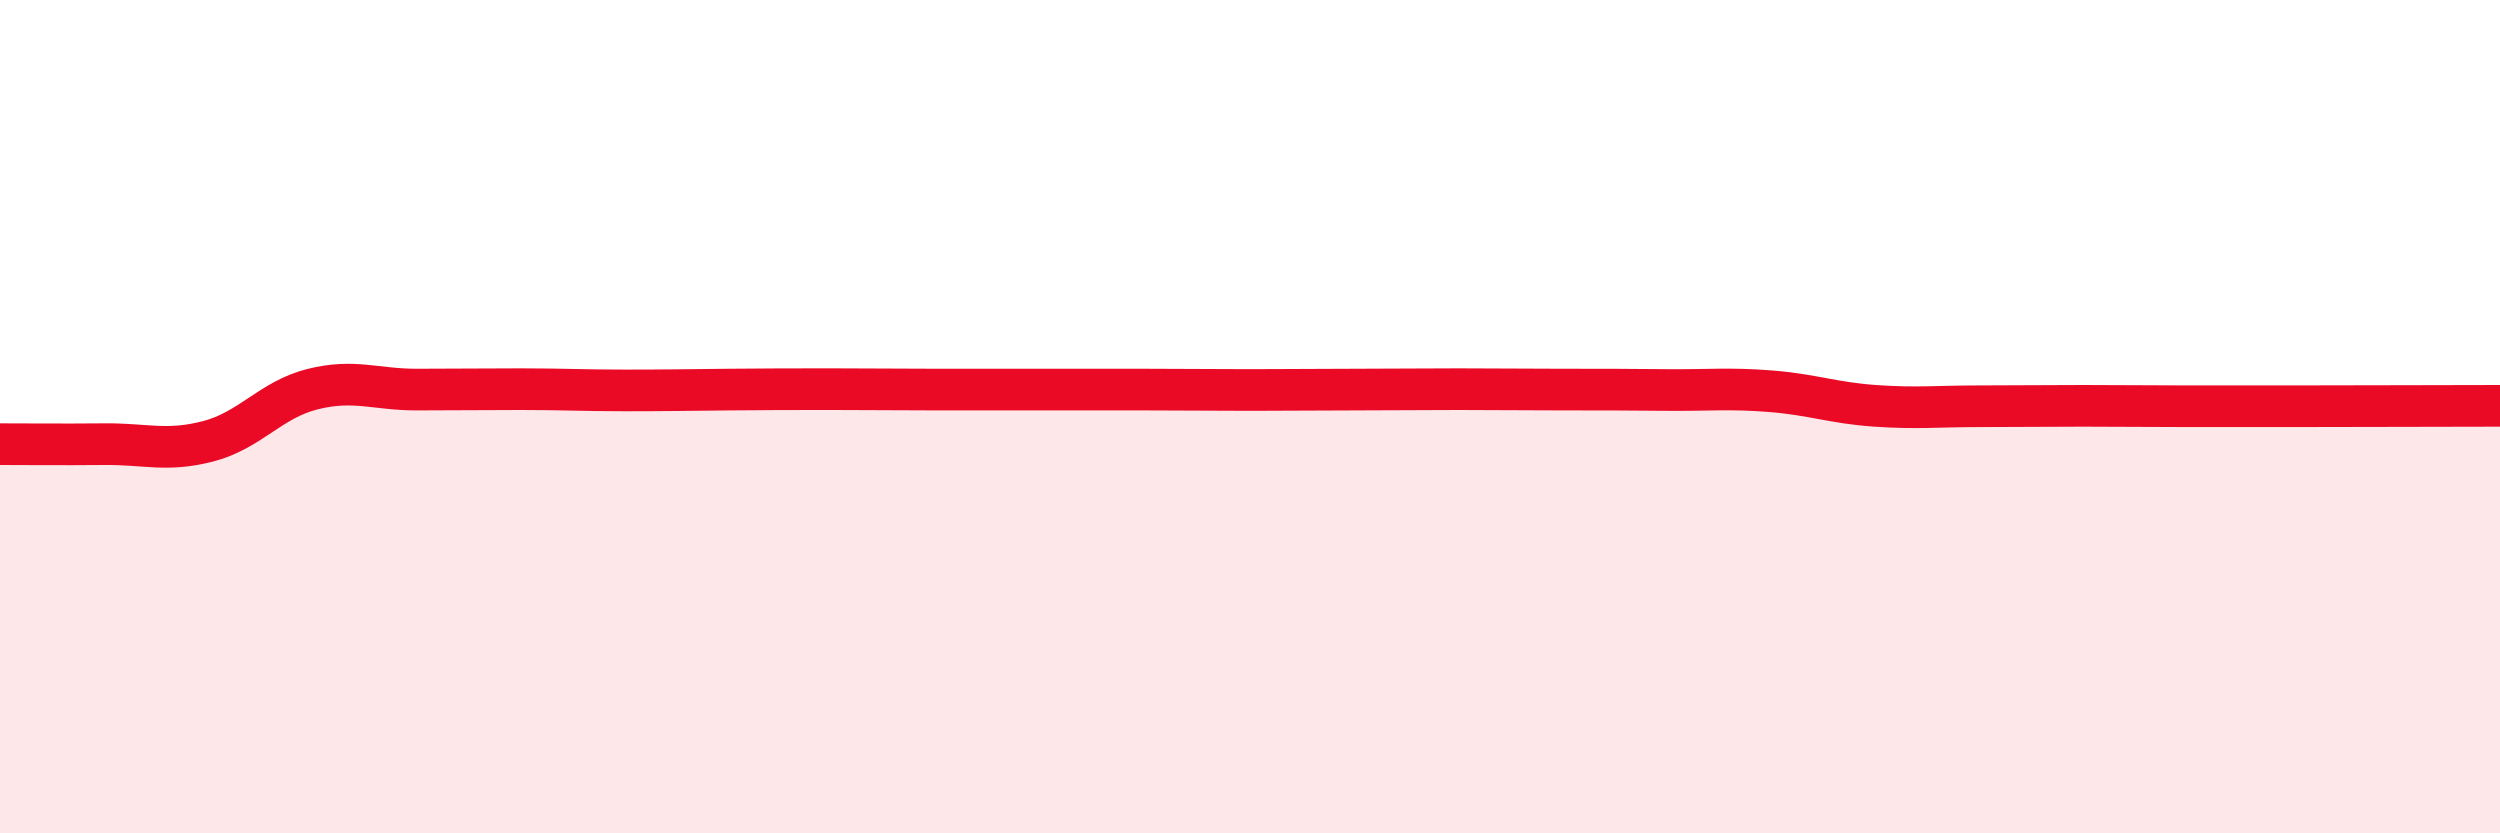
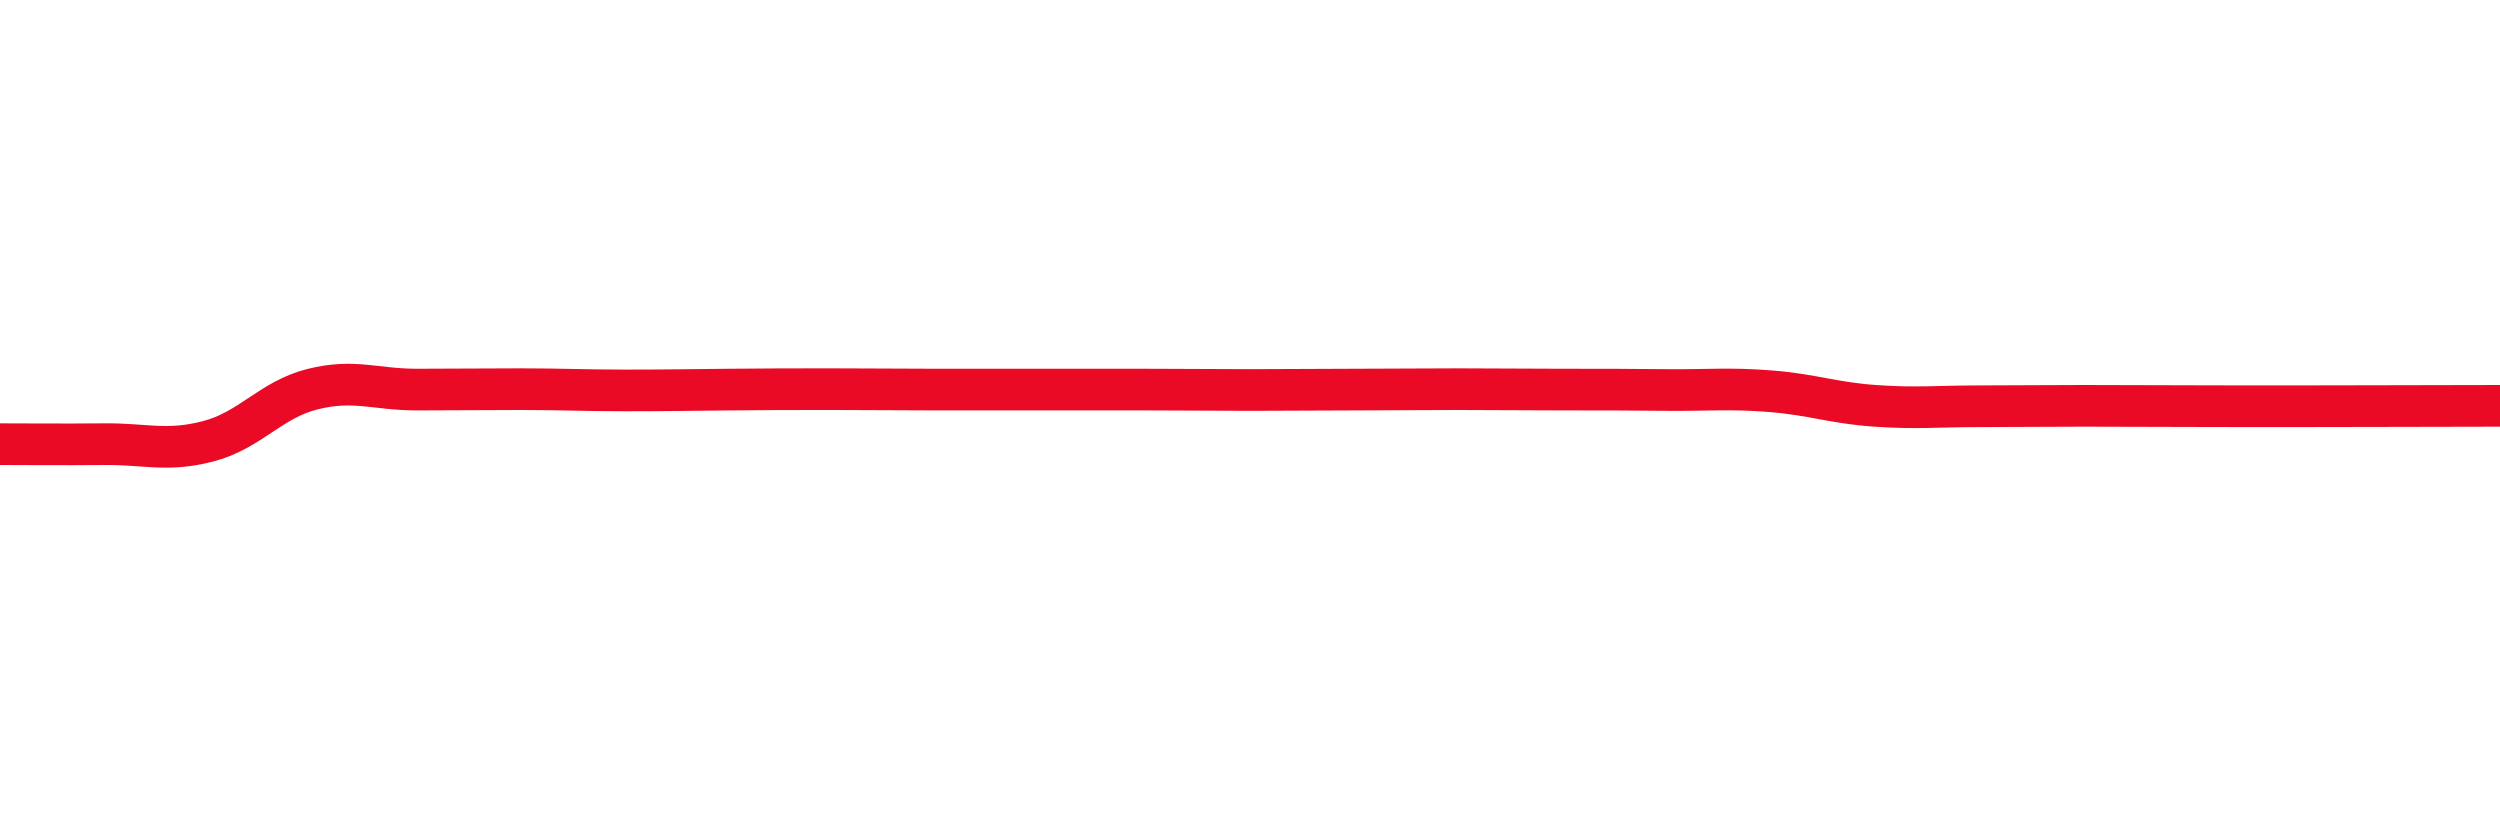
<svg xmlns="http://www.w3.org/2000/svg" width="60" height="20" viewBox="0 0 60 20">
-   <path d="M 0,10.66 C 0.5,10.66 1.5,10.67 2.5,10.66 C 3.5,10.65 4,10.85 5,10.59 C 6,10.33 6.5,9.59 7.5,9.34 C 8.5,9.09 9,9.35 10,9.35 C 11,9.35 11.5,9.34 12.5,9.34 C 13.5,9.34 14,9.37 15,9.37 C 16,9.37 16.5,9.36 17.5,9.35 C 18.5,9.34 19,9.34 20,9.34 C 21,9.34 21.5,9.35 22.5,9.35 C 23.5,9.35 24,9.35 25,9.35 C 26,9.35 26.5,9.35 27.5,9.35 C 28.5,9.35 29,9.36 30,9.36 C 31,9.36 31.5,9.35 32.5,9.35 C 33.5,9.35 34,9.34 35,9.34 C 36,9.34 36.5,9.35 37.5,9.35 C 38.5,9.35 39,9.35 40,9.36 C 41,9.37 41.5,9.31 42.5,9.39 C 43.5,9.47 44,9.67 45,9.74 C 46,9.81 46.5,9.75 47.5,9.75 C 48.5,9.75 49,9.74 50,9.74 C 51,9.74 51.5,9.75 52.5,9.75 C 53.5,9.75 53.5,9.75 55,9.75 C 56.5,9.75 59,9.74 60,9.74L60 20L0 20Z" fill="#EB0A25" opacity="0.1" stroke-linecap="round" stroke-linejoin="round" />
-   <path d="M 0,10.66 C 0.5,10.66 1.5,10.67 2.5,10.66 C 3.5,10.65 4,10.85 5,10.59 C 6,10.33 6.5,9.59 7.5,9.34 C 8.5,9.09 9,9.35 10,9.35 C 11,9.35 11.5,9.34 12.5,9.34 C 13.5,9.34 14,9.37 15,9.37 C 16,9.37 16.5,9.36 17.5,9.35 C 18.5,9.34 19,9.34 20,9.34 C 21,9.34 21.5,9.35 22.5,9.35 C 23.5,9.35 24,9.35 25,9.35 C 26,9.35 26.5,9.35 27.5,9.35 C 28.5,9.35 29,9.36 30,9.36 C 31,9.36 31.5,9.35 32.5,9.35 C 33.5,9.35 34,9.34 35,9.34 C 36,9.34 36.5,9.35 37.5,9.35 C 38.5,9.35 39,9.35 40,9.36 C 41,9.37 41.5,9.31 42.5,9.39 C 43.5,9.47 44,9.67 45,9.74 C 46,9.81 46.5,9.75 47.5,9.75 C 48.5,9.75 49,9.74 50,9.74 C 51,9.74 51.5,9.75 52.5,9.75 C 53.5,9.75 53.5,9.75 55,9.75 C 56.5,9.75 59,9.74 60,9.74" stroke="#EB0A25" stroke-width="1" fill="none" stroke-linecap="round" stroke-linejoin="round" />
+   <path d="M 0,10.66 C 0.5,10.66 1.5,10.67 2.5,10.66 C 3.5,10.65 4,10.85 5,10.59 C 6,10.33 6.5,9.59 7.5,9.34 C 8.5,9.09 9,9.35 10,9.35 C 11,9.35 11.5,9.34 12.5,9.34 C 13.5,9.34 14,9.37 15,9.37 C 16,9.37 16.5,9.36 17.5,9.35 C 18.5,9.34 19,9.34 20,9.34 C 21,9.34 21.5,9.35 22.5,9.35 C 23.5,9.35 24,9.35 25,9.35 C 26,9.35 26.5,9.35 27.5,9.35 C 28.5,9.35 29,9.36 30,9.36 C 31,9.36 31.5,9.35 32.5,9.35 C 33.5,9.35 34,9.34 35,9.34 C 36,9.34 36.5,9.35 37.5,9.35 C 38.5,9.35 39,9.35 40,9.36 C 41,9.37 41.5,9.31 42.5,9.39 C 43.5,9.47 44,9.67 45,9.74 C 46,9.81 46.5,9.75 47.5,9.75 C 48.5,9.75 49,9.74 50,9.74 C 53.5,9.75 53.5,9.75 55,9.75 C 56.5,9.75 59,9.74 60,9.74" stroke="#EB0A25" stroke-width="1" fill="none" stroke-linecap="round" stroke-linejoin="round" />
</svg>